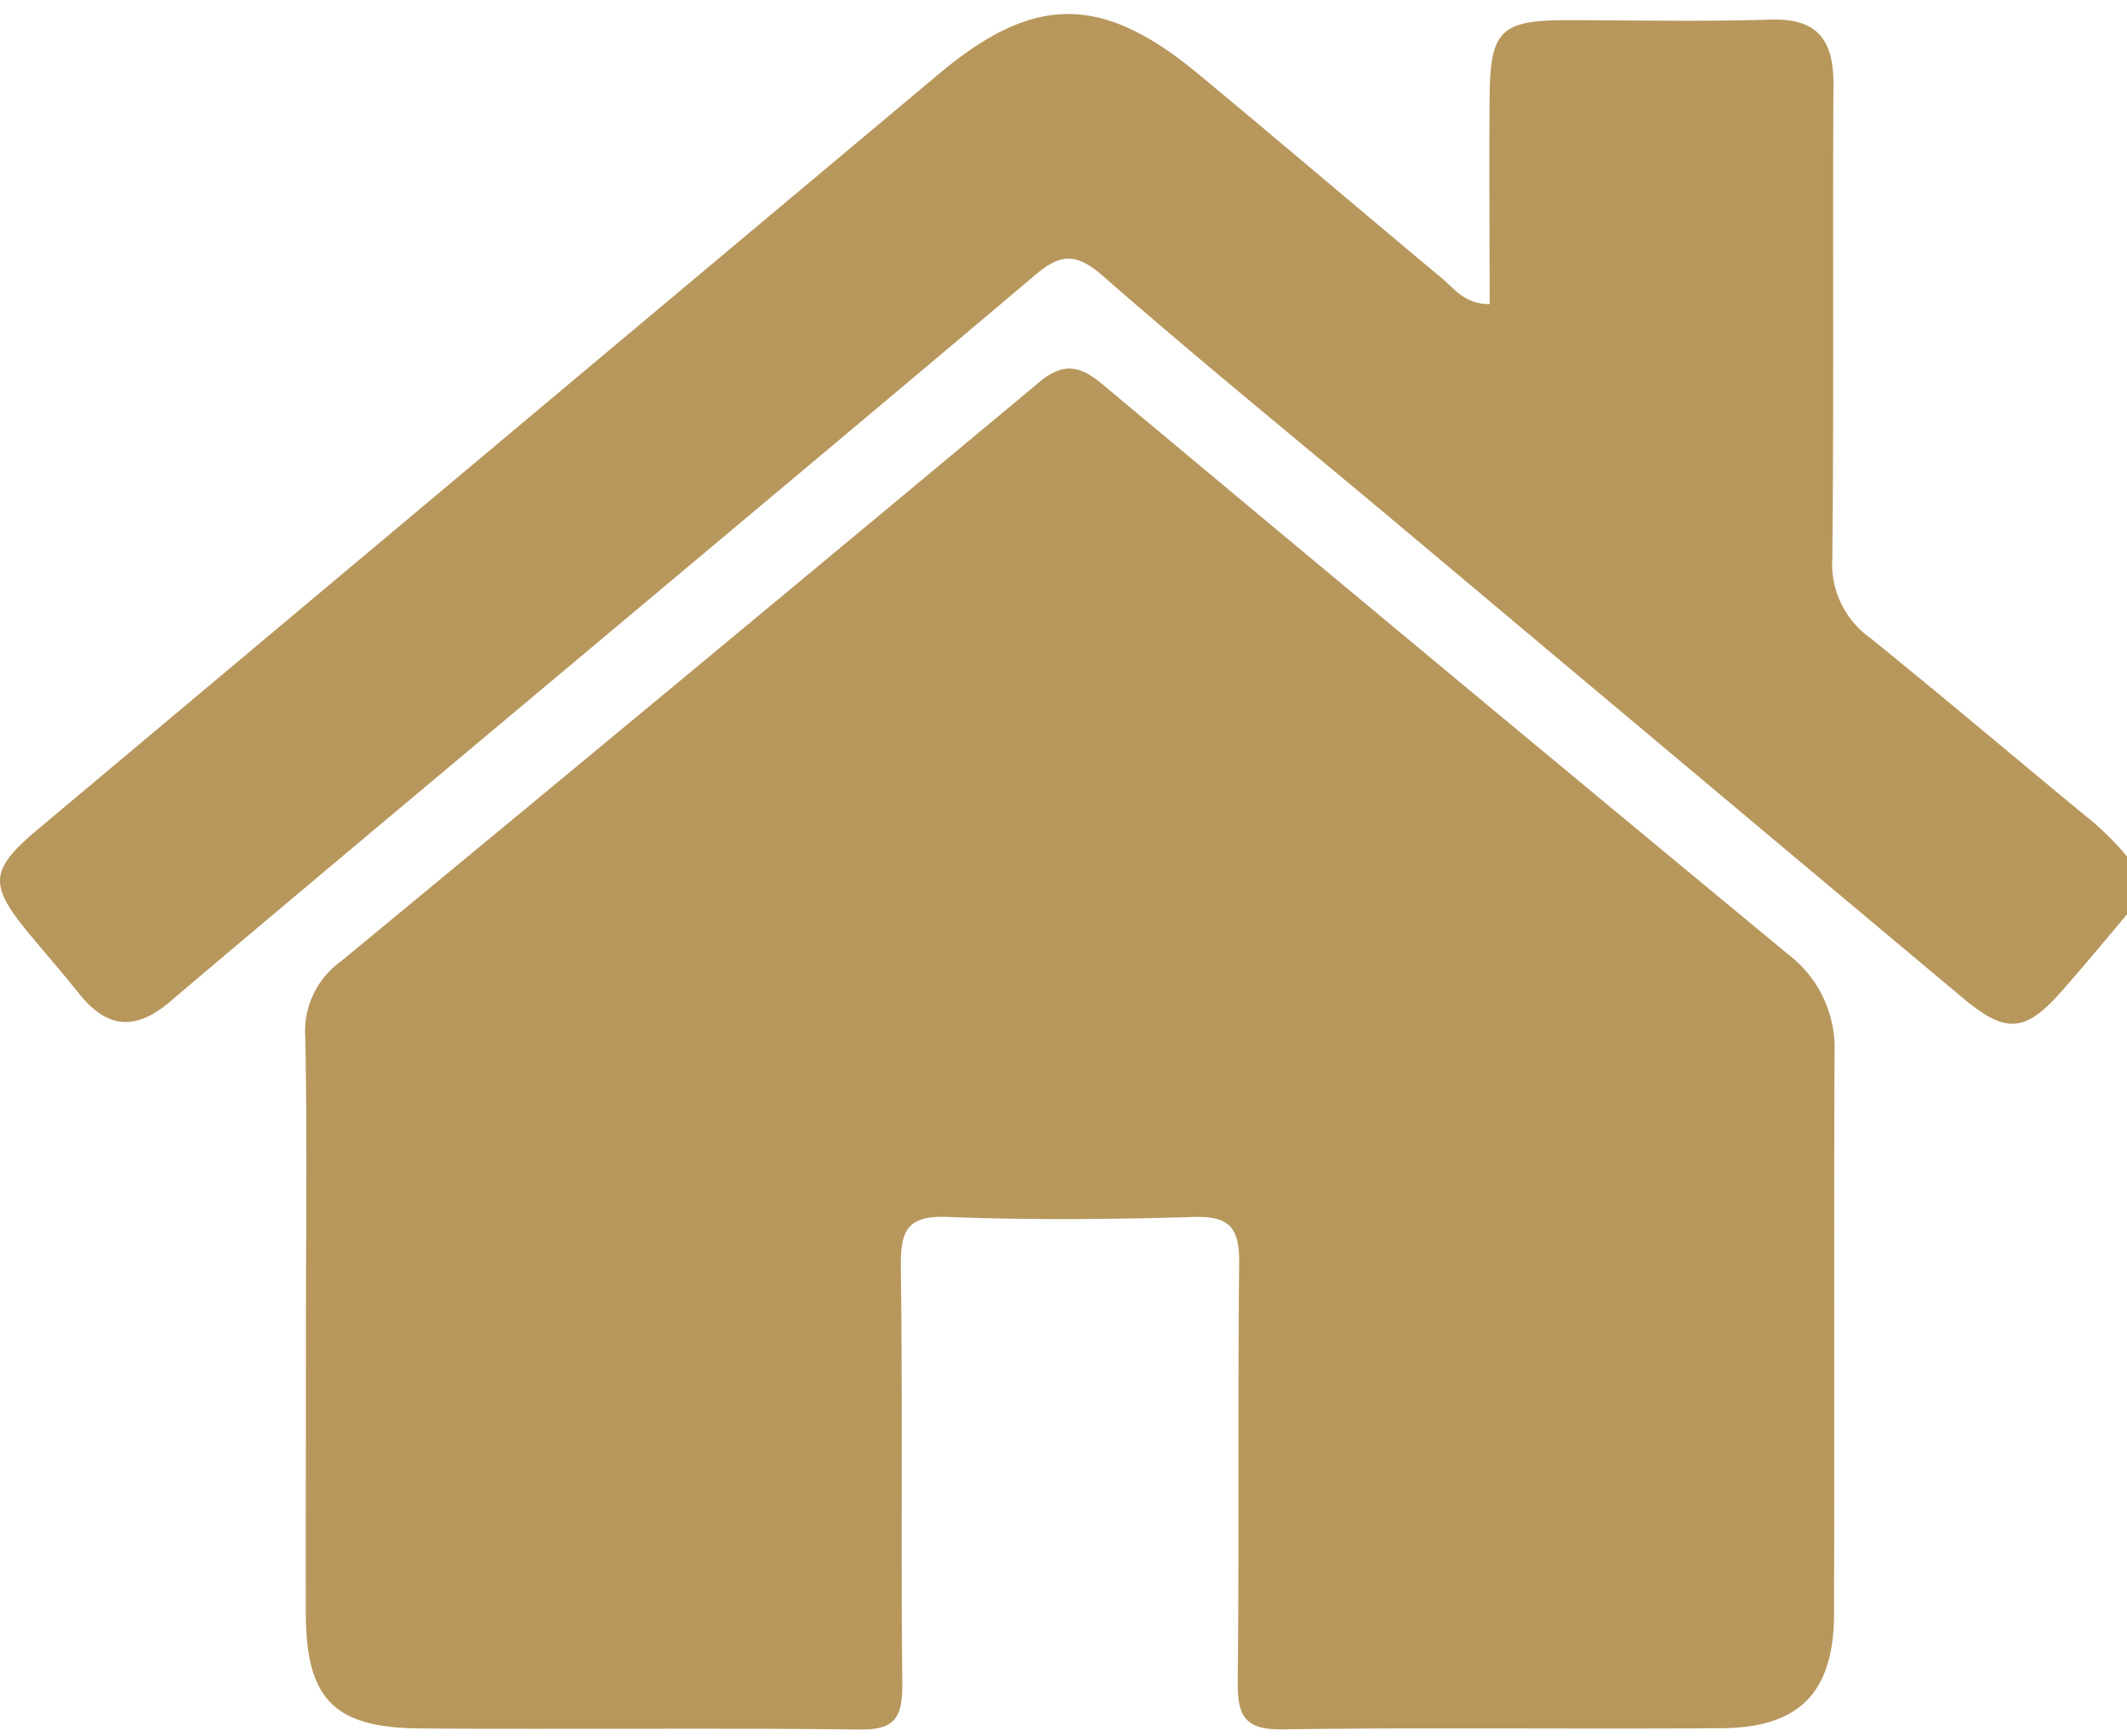
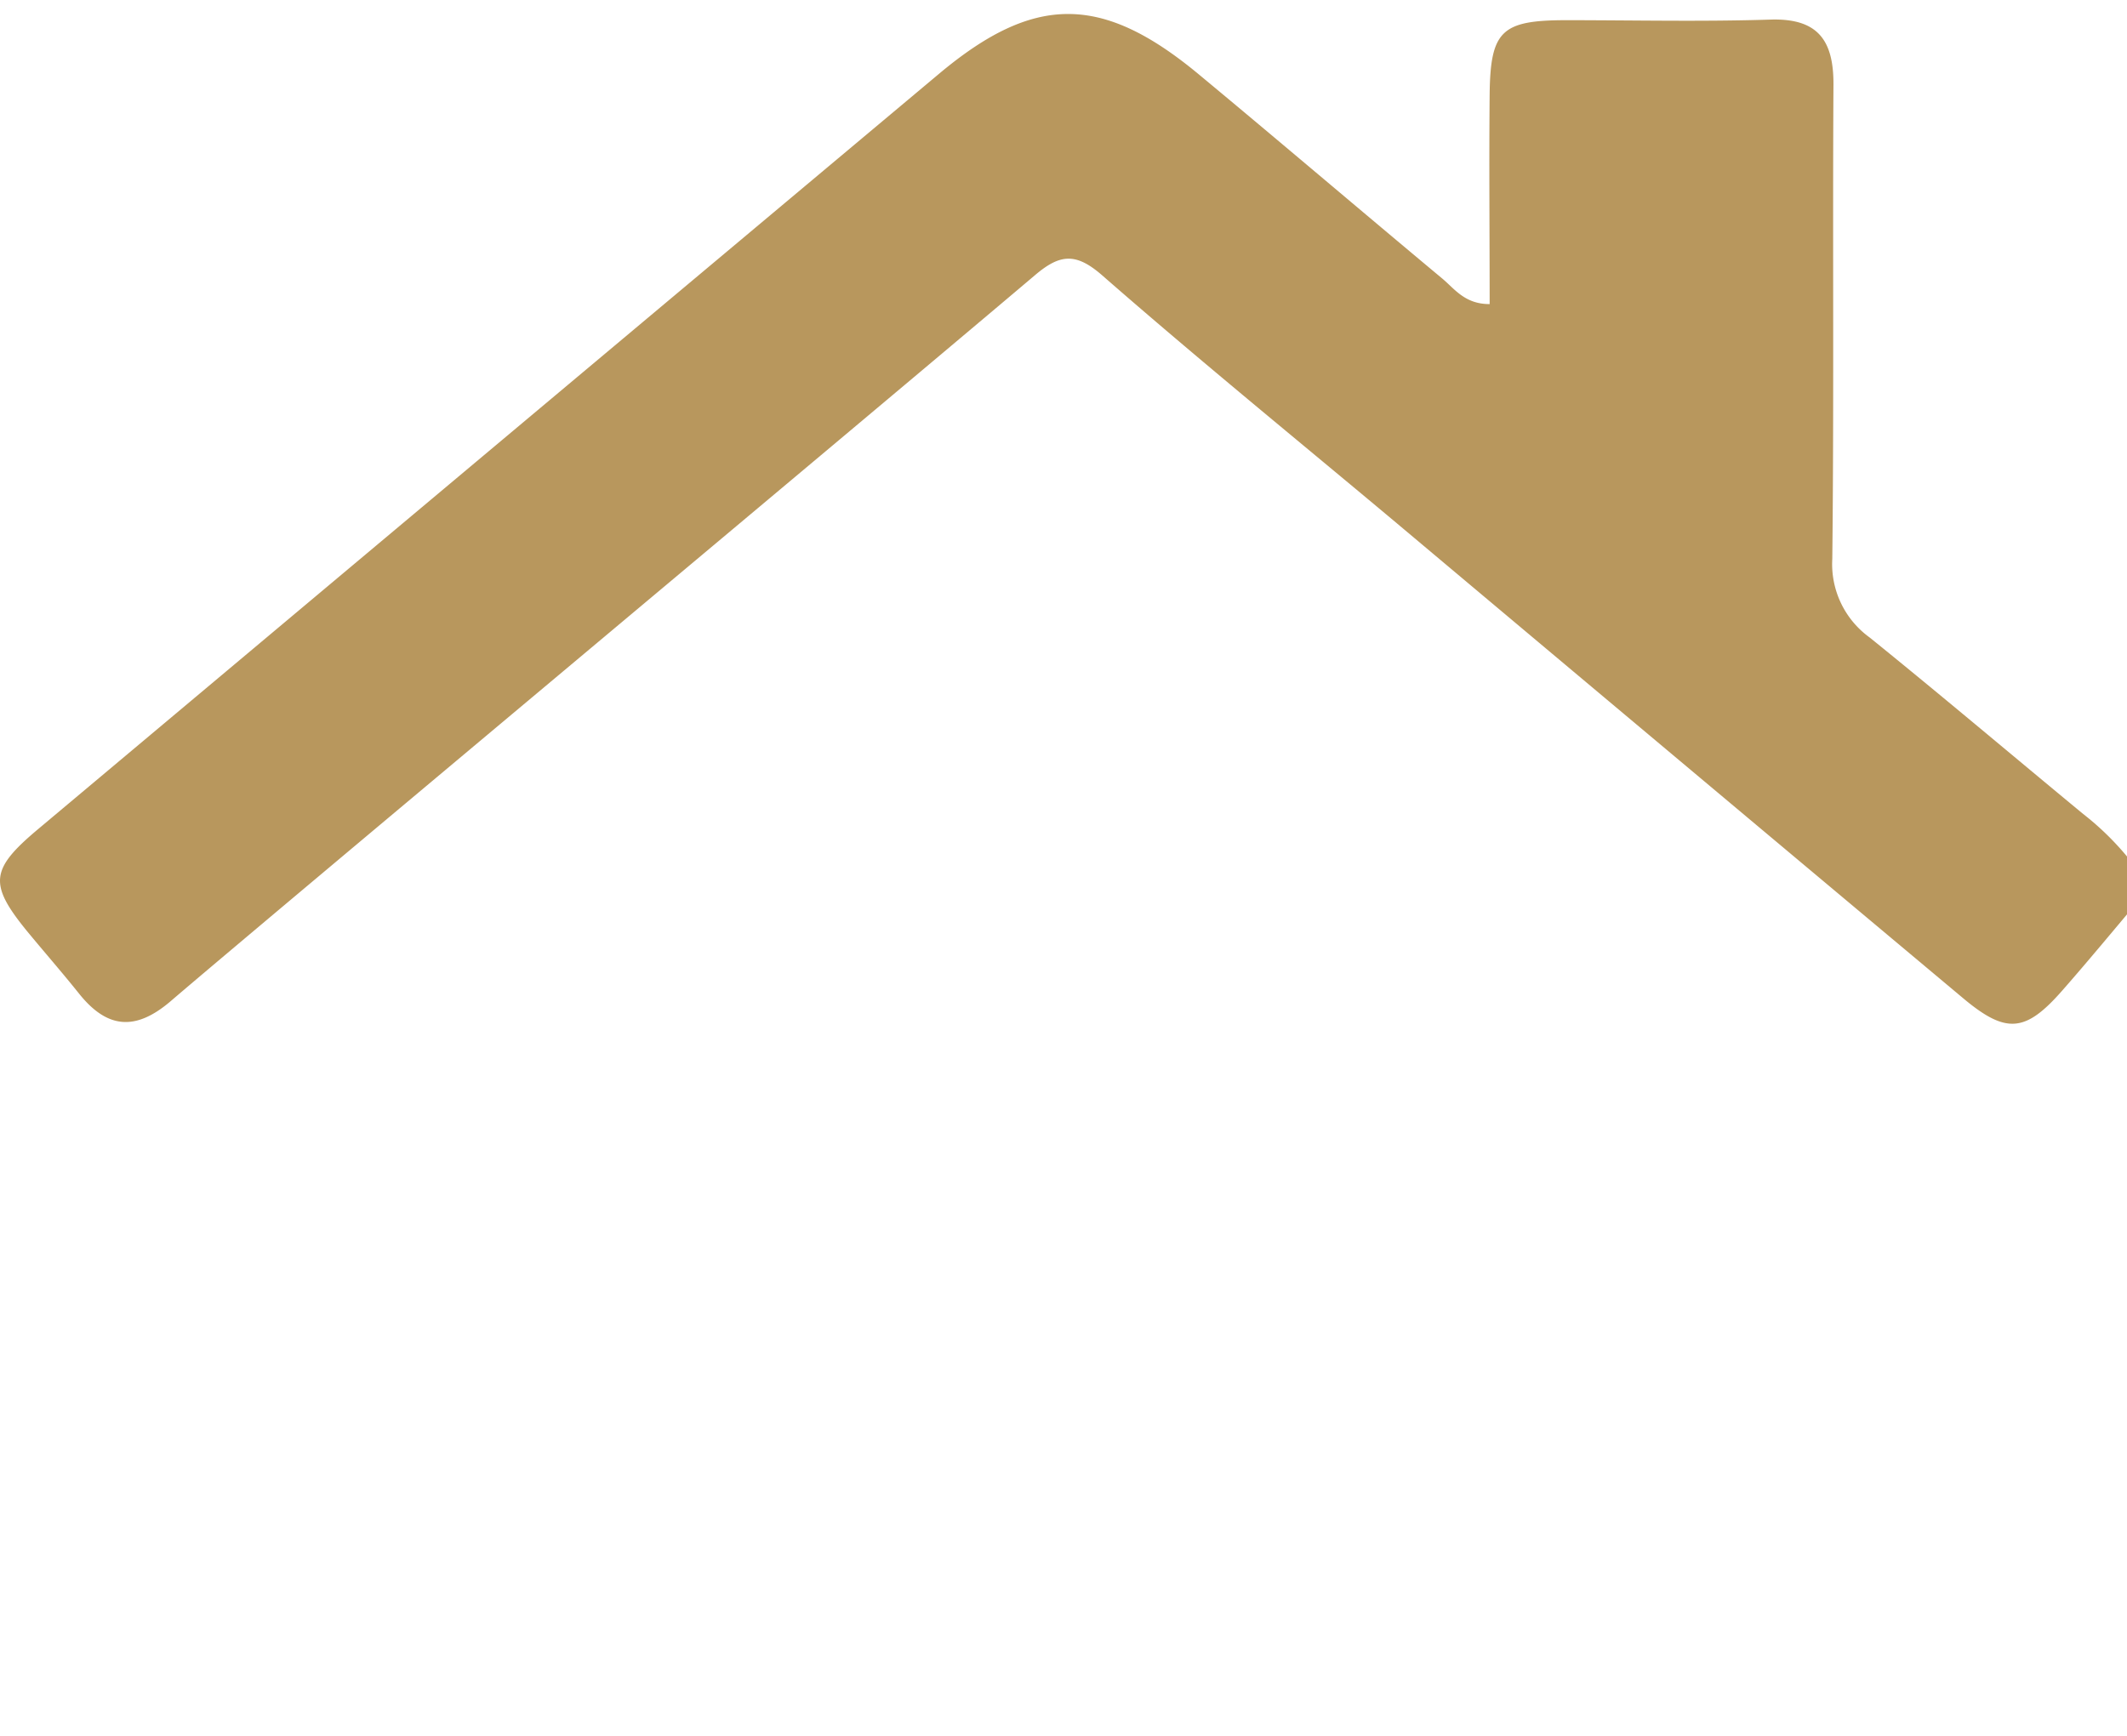
<svg xmlns="http://www.w3.org/2000/svg" id="Layer_1" data-name="Layer 1" viewBox="0 0 256 209">
  <defs>
    <style>.cls-1{fill:#b8975d;}</style>
  </defs>
-   <path class="cls-1" d="M257.76,108c-3.18,3.75-6.3,7.55-9.55,11.25-4.43,5.05-6.75,5.27-11.94.92Q202.16,91.6,168.12,63c-11.84-9.92-23.82-19.67-35.44-29.83-3.22-2.82-5.14-2.58-8.16,0-22.94,19.42-92.47,77.49-104,87.38-4.22,3.6-7.62,3.3-11-.92C7.42,117,5.25,114.53,3.17,112c-4.53-5.59-4.32-7.36,1.39-12.16Q58.76,54.36,113,8.9c11.46-9.61,19.59-9.63,31.22,0,9.82,8.15,19.54,16.44,29.35,24.62,1.5,1.25,2.73,3.1,5.72,3.09,0-8.48-.08-16.88,0-25.28.09-7.62,1.44-8.88,9.1-8.9,8.22,0,16.45.19,24.66-.07,5.71-.19,7.65,2.45,7.62,7.84-.11,19,.07,38.06-.14,57.09a10.89,10.89,0,0,0,4.5,9.46c8.66,7,17.13,14.17,25.7,21.25a34.05,34.05,0,0,1,7.06,7.47Z" />
-   <path class="cls-1" d="M36.82,160.14c0-11.79.16-23.58-.08-35.36a10.34,10.34,0,0,1,4.24-9Q83.11,81,125.09,46c2.79-2.32,4.82-2.06,7.5.18q41.22,34.46,82.61,68.7a14.15,14.15,0,0,1,5.6,11.74c-.09,22.53,0,45.07-.06,67.6,0,9.47-4.1,13.76-13.46,13.84-17.66.14-35.33-.11-53,.14-4.63.07-5.35-1.82-5.31-5.84.18-16.75,0-33.5.17-50.25.06-4.3-1.14-5.74-5.51-5.6-9.85.3-19.73.38-29.57,0-4.95-.21-5.69,1.72-5.64,6.08.23,16.75,0,33.5.18,50.24,0,3.93-.88,5.44-5.08,5.39-17.66-.21-35.33,0-53-.13-10.35-.08-13.68-3.58-13.71-13.82C36.8,182.88,36.82,171.51,36.82,160.14Z" />
+   <path class="cls-1" d="M257.76,108c-3.18,3.75-6.3,7.55-9.55,11.25-4.43,5.05-6.75,5.27-11.94.92Q202.16,91.6,168.12,63c-11.84-9.92-23.82-19.67-35.44-29.83-3.22-2.82-5.14-2.58-8.16,0-22.94,19.42-92.47,77.49-104,87.38-4.22,3.6-7.62,3.3-11-.92C7.42,117,5.25,114.53,3.17,112c-4.53-5.59-4.32-7.36,1.39-12.16Q58.76,54.36,113,8.9c11.46-9.61,19.59-9.63,31.22,0,9.82,8.15,19.54,16.44,29.35,24.62,1.5,1.25,2.73,3.1,5.72,3.09,0-8.48-.08-16.88,0-25.28.09-7.62,1.44-8.88,9.1-8.9,8.22,0,16.45.19,24.66-.07,5.71-.19,7.65,2.45,7.62,7.84-.11,19,.07,38.06-.14,57.09a10.89,10.89,0,0,0,4.5,9.46c8.66,7,17.13,14.17,25.7,21.25a34.05,34.05,0,0,1,7.06,7.47" />
</svg>